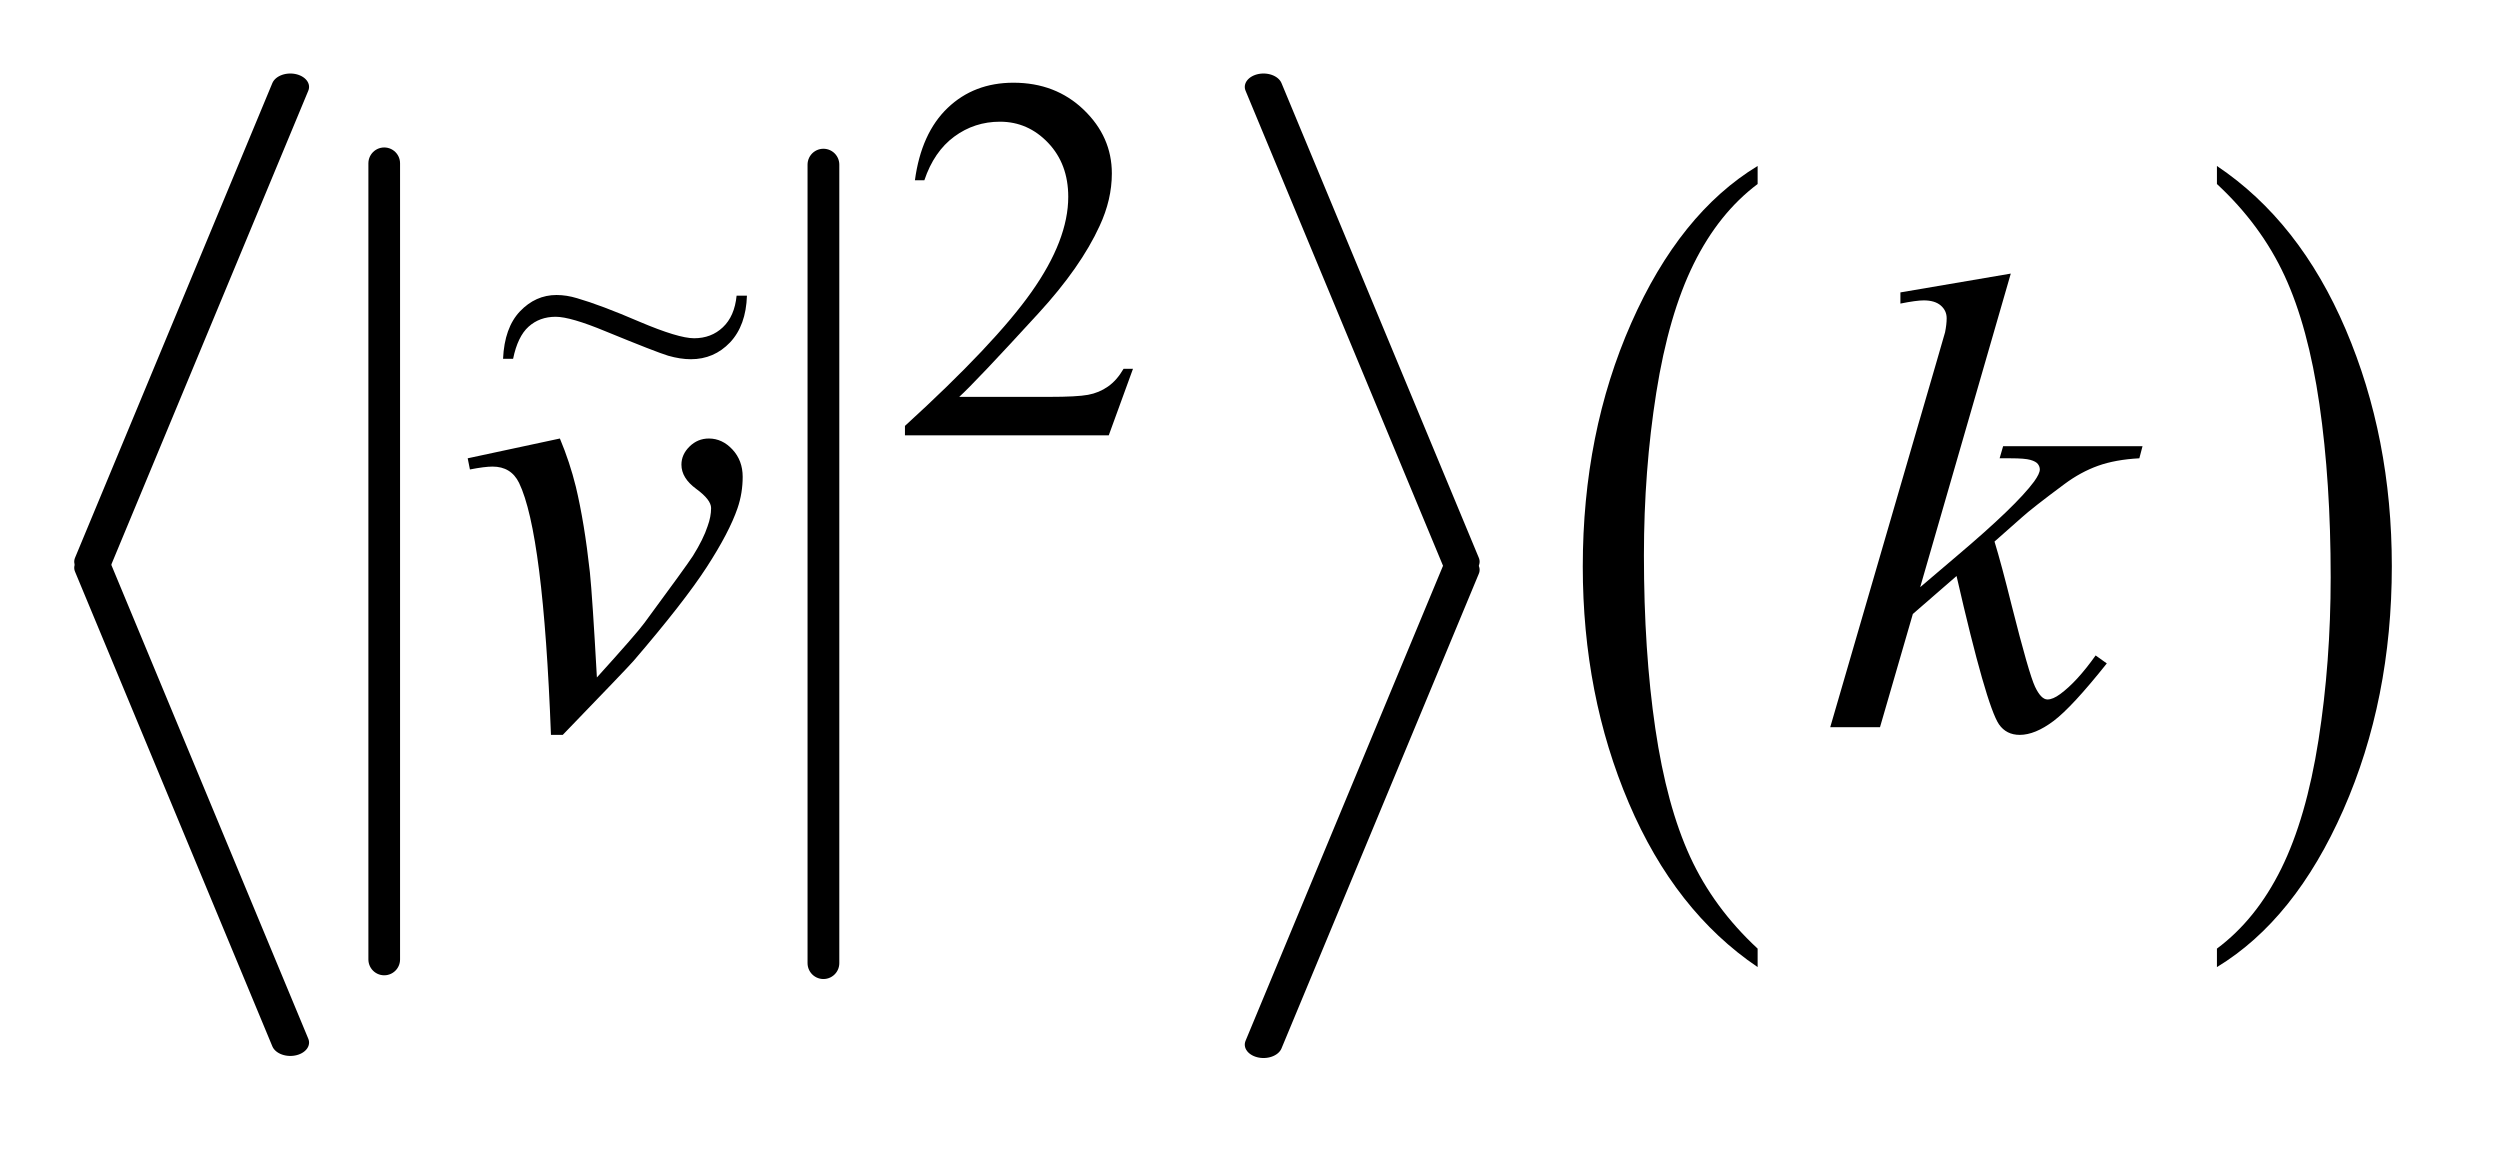
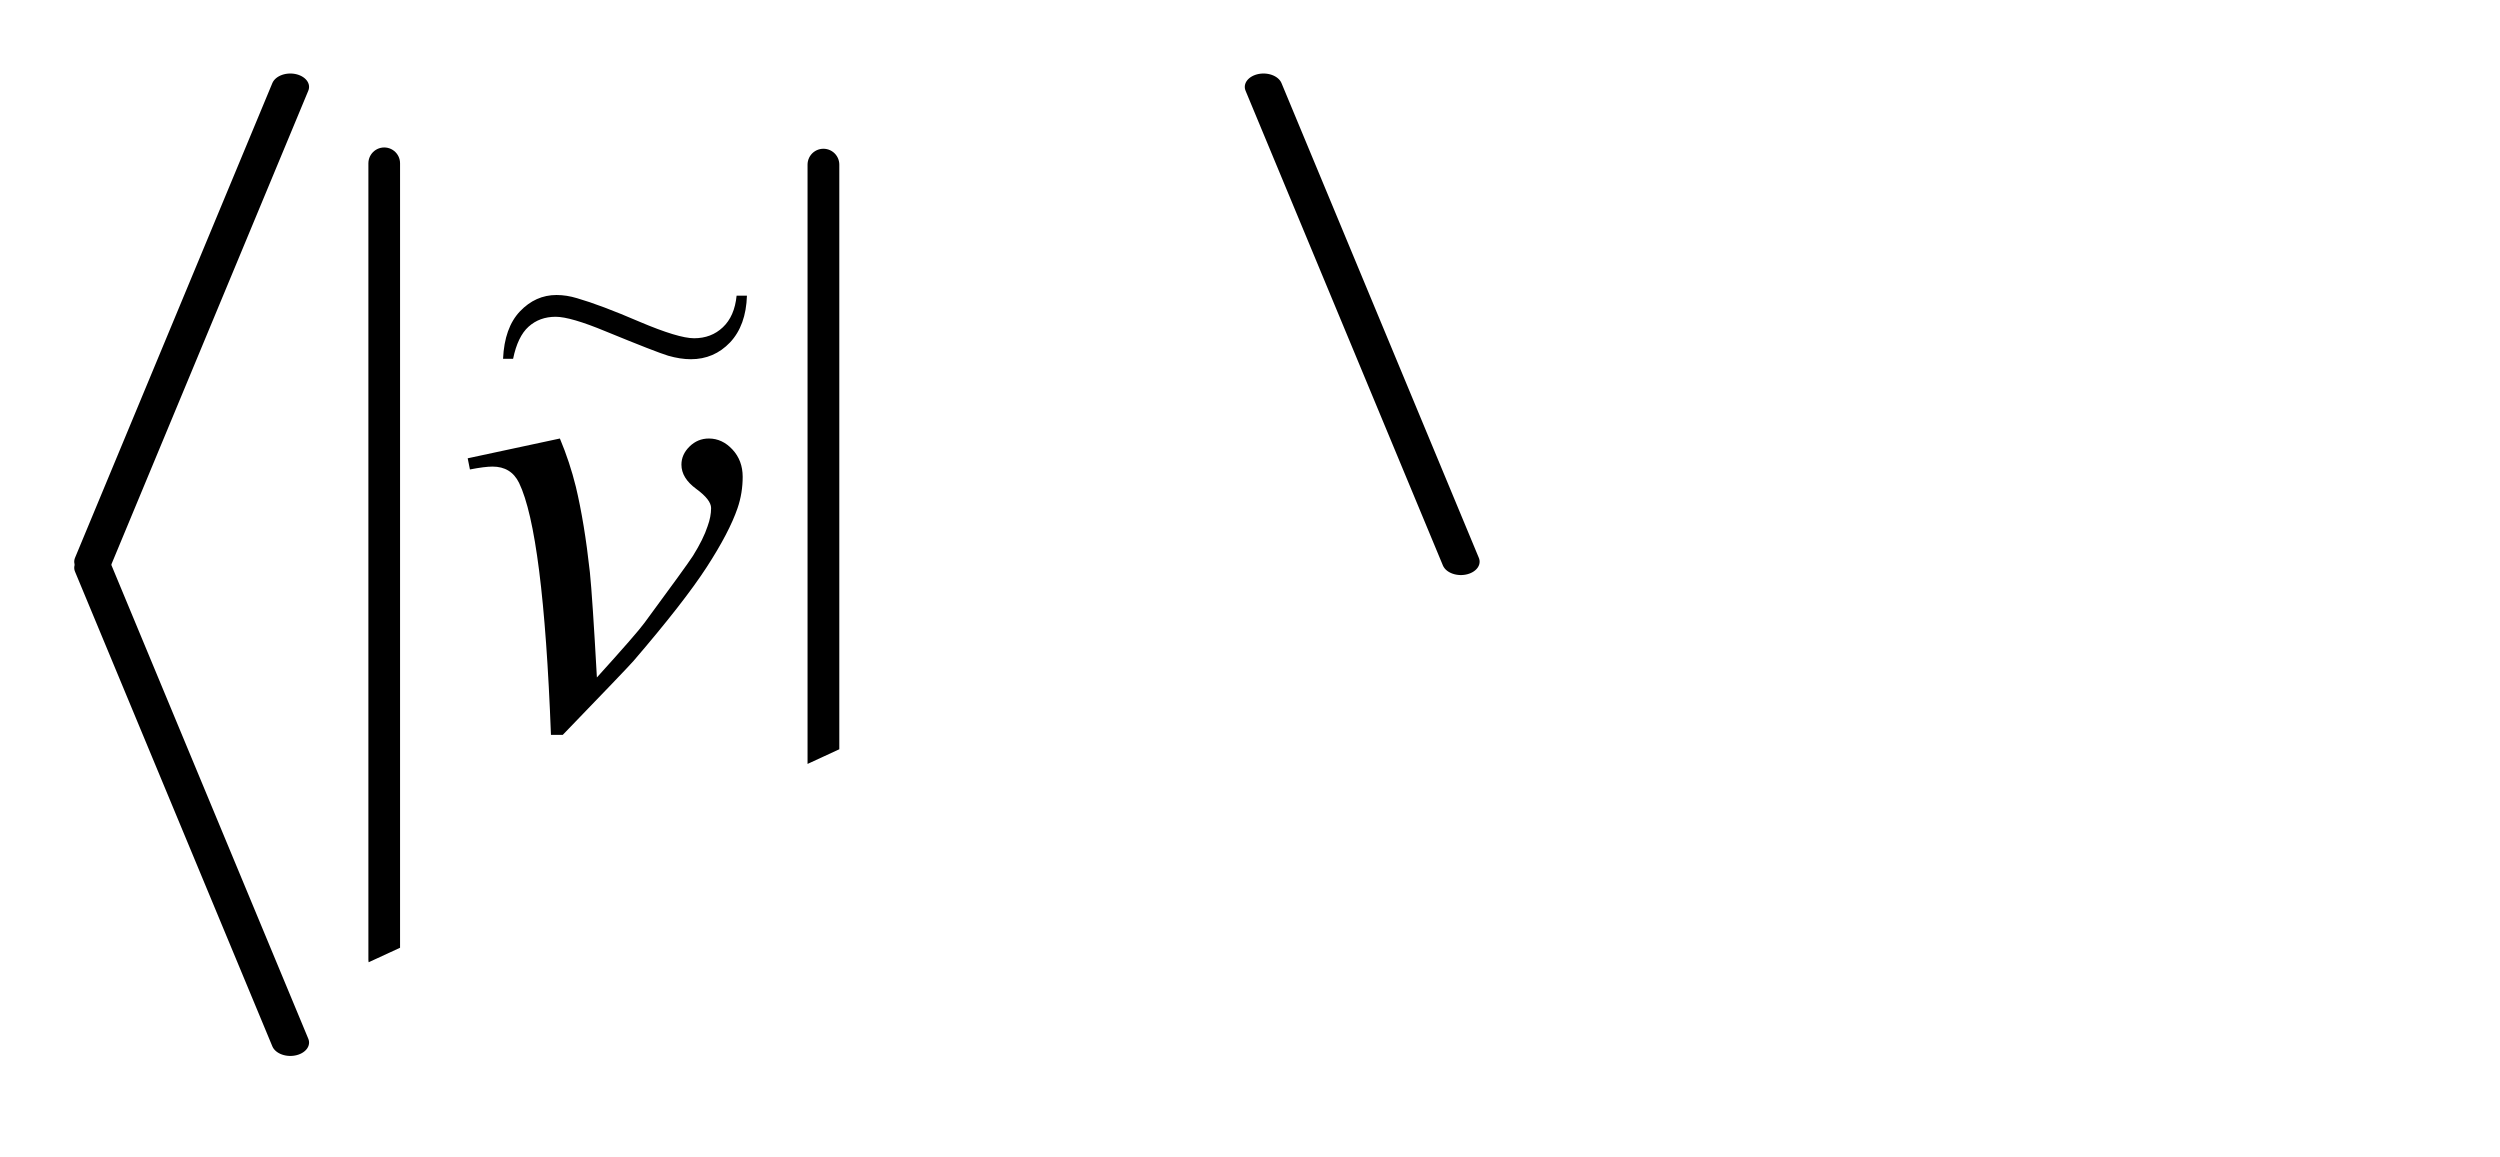
<svg xmlns="http://www.w3.org/2000/svg" stroke-dasharray="none" shape-rendering="auto" font-family="'Dialog'" text-rendering="auto" width="54" fill-opacity="1" color-interpolation="auto" color-rendering="auto" preserveAspectRatio="xMidYMid meet" font-size="12px" viewBox="0 0 54 25" fill="black" stroke="black" image-rendering="auto" stroke-miterlimit="10" stroke-linecap="square" stroke-linejoin="miter" font-style="normal" stroke-width="1" height="25" stroke-dashoffset="0" font-weight="normal" stroke-opacity="1">
  <defs id="genericDefs" />
  <g>
    <defs id="defs1">
      <clipPath clipPathUnits="userSpaceOnUse" id="clipPath1">
        <path d="M0.934 3.962 L34.941 3.962 L34.941 19.613 L0.934 19.613 L0.934 3.962 Z" />
      </clipPath>
      <clipPath clipPathUnits="userSpaceOnUse" id="clipPath2">
-         <path d="M29.832 126.994 L29.832 628.62 L1116.324 628.62 L1116.324 126.994 Z" />
+         <path d="M29.832 126.994 L29.832 628.62 L1116.324 126.994 Z" />
      </clipPath>
      <clipPath clipPathUnits="userSpaceOnUse" id="clipPath3">
        <path d="M29.832 29.134 L29.832 727.901 L1116.324 727.901 L1116.324 29.134 Z" />
      </clipPath>
      <clipPath clipPathUnits="userSpaceOnUse" id="clipPath4">
        <path d="M29.832 25.4 L29.832 724.168 L1116.324 724.168 L1116.324 25.4 Z" />
      </clipPath>
      <clipPath clipPathUnits="userSpaceOnUse" id="clipPath5">
-         <path d="M29.832 24.099 L29.832 722.866 L1116.324 722.866 L1116.324 24.099 Z" />
-       </clipPath>
+         </clipPath>
      <clipPath clipPathUnits="userSpaceOnUse" id="clipPath6">
-         <path d="M29.832 92.785 L29.832 594.411 L1116.324 594.411 L1116.324 92.785 Z" />
-       </clipPath>
+         </clipPath>
      <clipPath clipPathUnits="userSpaceOnUse" id="clipPath7">
        <path d="M0.935 3.955 L0.935 19.58 L35 19.58 L35 3.955 Z" />
      </clipPath>
    </defs>
    <g stroke-width="14" transform="scale(1.576,1.576) translate(-0.934,-3.962) matrix(0.031,0,0,0.031,0,0)" stroke-linejoin="round" stroke-linecap="round">
      <line y2="552" fill="none" x1="200" clip-path="url(#clipPath2)" x2="200" y1="200" />
    </g>
    <g stroke-width="14" transform="matrix(0.049,0,0,0.049,-1.471,-6.244)" stroke-linejoin="round" stroke-linecap="round">
      <line y2="552" fill="none" x1="393" clip-path="url(#clipPath2)" x2="393" y1="200" />
    </g>
    <g stroke-width="16.524" transform="matrix(0.049,0,0,0.035,-1.471,-1.028)" stroke-linejoin="round" stroke-linecap="round">
      <line y2="376" fill="none" x1="158" clip-path="url(#clipPath3)" x2="71" y1="83" />
    </g>
    <g stroke-width="16.524" transform="matrix(0.049,0,0,0.035,-1.471,-0.896)" stroke-linejoin="round" stroke-linecap="round">
      <line y2="669" fill="none" x1="71" clip-path="url(#clipPath4)" x2="158" y1="376" />
    </g>
    <g stroke-width="16.524" transform="matrix(0.049,0,0,0.035,-1.471,-1.028)" stroke-linejoin="round" stroke-linecap="round">
      <line y2="376" fill="none" x1="587" clip-path="url(#clipPath3)" x2="674" y1="83" />
    </g>
    <g stroke-width="16.524" transform="matrix(0.049,0,0,0.035,-1.471,-0.851)" stroke-linejoin="round" stroke-linecap="round">
      <line y2="669" fill="none" x1="674" clip-path="url(#clipPath5)" x2="587" y1="376" />
    </g>
    <g transform="matrix(0.049,0,0,0.049,-1.471,-6.244)">
-       <path d="M804.812 545.594 L804.812 553.734 Q768.375 529.109 748.055 481.461 Q727.734 433.812 727.734 377.172 Q727.734 318.25 749.102 269.844 Q770.469 221.438 804.812 200.594 L804.812 208.547 Q787.641 221.438 776.609 243.789 Q765.578 266.141 760.133 300.531 Q754.688 334.922 754.688 372.234 Q754.688 414.484 759.711 448.586 Q764.734 482.688 775.07 505.141 Q785.406 527.594 804.812 545.594 Z" stroke="none" clip-path="url(#clipPath2)" />
-     </g>
+       </g>
    <g transform="matrix(0.049,0,0,0.049,-1.471,-6.244)">
-       <path d="M1007.281 208.547 L1007.281 200.594 Q1043.734 225.031 1064.055 272.68 Q1084.375 320.328 1084.375 376.984 Q1084.375 435.891 1063.008 484.398 Q1041.641 532.906 1007.281 553.734 L1007.281 545.594 Q1024.594 532.703 1035.633 510.352 Q1046.672 488 1052.047 453.711 Q1057.422 419.422 1057.422 381.906 Q1057.422 339.844 1052.461 305.648 Q1047.5 271.453 1037.102 249 Q1026.703 226.547 1007.281 208.547 Z" stroke="none" clip-path="url(#clipPath2)" />
-     </g>
+       </g>
    <g transform="matrix(0.049,0,0,0.049,-1.471,-4.562)">
-       <path d="M529.453 255.688 L518.781 285 L428.938 285 L428.938 280.844 Q468.578 244.688 484.75 221.773 Q500.922 198.859 500.922 179.875 Q500.922 165.391 492.055 156.07 Q483.188 146.75 470.828 146.75 Q459.594 146.75 450.672 153.32 Q441.75 159.891 437.484 172.578 L433.328 172.578 Q436.125 151.812 447.75 140.688 Q459.375 129.562 476.781 129.562 Q495.312 129.562 507.727 141.469 Q520.141 153.375 520.141 169.547 Q520.141 181.125 514.75 192.688 Q506.438 210.875 487.797 231.203 Q459.828 261.75 452.859 268.047 L492.625 268.047 Q504.75 268.047 509.633 267.148 Q514.516 266.25 518.445 263.492 Q522.375 260.734 525.297 255.688 L529.453 255.688 Z" stroke="none" clip-path="url(#clipPath6)" />
-     </g>
+       </g>
    <g transform="matrix(0.049,0,0,0.049,-1.471,-6.244)">
      <path d="M236.188 329.453 L276.828 320.734 Q281.188 331.141 283.859 341.969 Q287.656 357.859 290.047 379.656 Q291.172 390.625 293.141 426.062 Q310.719 406.656 314.094 402.016 Q332.656 376.844 335.469 372.484 Q340.109 365.031 341.938 359.406 Q343.484 355.188 343.484 351.391 Q343.484 347.734 336.945 342.953 Q330.406 338.172 330.406 332.266 Q330.406 327.766 333.992 324.25 Q337.578 320.734 342.5 320.734 Q348.406 320.734 352.906 325.586 Q357.406 330.438 357.406 337.609 Q357.406 344.781 355.156 351.391 Q351.5 362.078 341.516 377.477 Q331.531 392.875 309.312 418.75 Q306.5 421.984 278.094 451.375 L272.891 451.375 Q269.516 362.359 258.828 340.281 Q255.312 333.109 247.156 333.109 Q243.641 333.109 237.172 334.375 L236.188 329.453 ZM916.406 248.031 L876.469 386.266 L892.5 372.625 Q918.797 350.406 926.672 339.719 Q929.203 336.203 929.203 334.375 Q929.203 333.109 928.359 331.984 Q927.516 330.859 925.055 330.156 Q922.594 329.453 916.406 329.453 L911.484 329.453 L913.031 324.109 L974.484 324.109 L973.078 329.453 Q962.531 330.016 954.867 332.758 Q947.203 335.5 940.031 340.844 Q925.828 351.391 921.328 355.469 L909.234 366.156 Q912.328 376.281 916.828 394.422 Q924.422 424.516 927.094 430.141 Q929.766 435.766 932.578 435.766 Q934.969 435.766 938.203 433.375 Q945.516 428.031 953.812 416.359 L958.734 419.875 Q943.406 439.141 935.25 445.258 Q927.094 451.375 920.344 451.375 Q914.438 451.375 911.203 446.734 Q905.578 438.438 892.5 381.344 L873.234 398.078 L858.75 448 L836.812 448 L883.5 287.547 L887.438 273.906 Q888.141 270.391 888.141 267.719 Q888.141 264.344 885.539 262.094 Q882.938 259.844 878.016 259.844 Q874.781 259.844 867.75 261.25 L867.75 256.328 L916.406 248.031 Z" stroke="none" clip-path="url(#clipPath2)" />
    </g>
    <g transform="matrix(1.573,0,0,1.578,-1.471,-6.244)">
      <path d="M11.05 8.004 L11.192 8.004 Q11.179 8.412 10.96 8.644 Q10.74 8.874 10.422 8.874 Q10.278 8.874 10.11 8.826 Q9.945 8.776 9.253 8.493 Q8.77 8.293 8.565 8.293 Q8.345 8.293 8.194 8.428 Q8.044 8.562 7.981 8.868 L7.843 8.868 Q7.862 8.443 8.075 8.219 Q8.289 7.995 8.577 7.995 Q8.715 7.995 8.86 8.039 Q9.186 8.133 9.717 8.361 Q10.251 8.587 10.466 8.587 Q10.702 8.587 10.861 8.437 Q11.022 8.286 11.05 8.004 Z" stroke="none" clip-path="url(#clipPath7)" />
    </g>
  </g>
</svg>